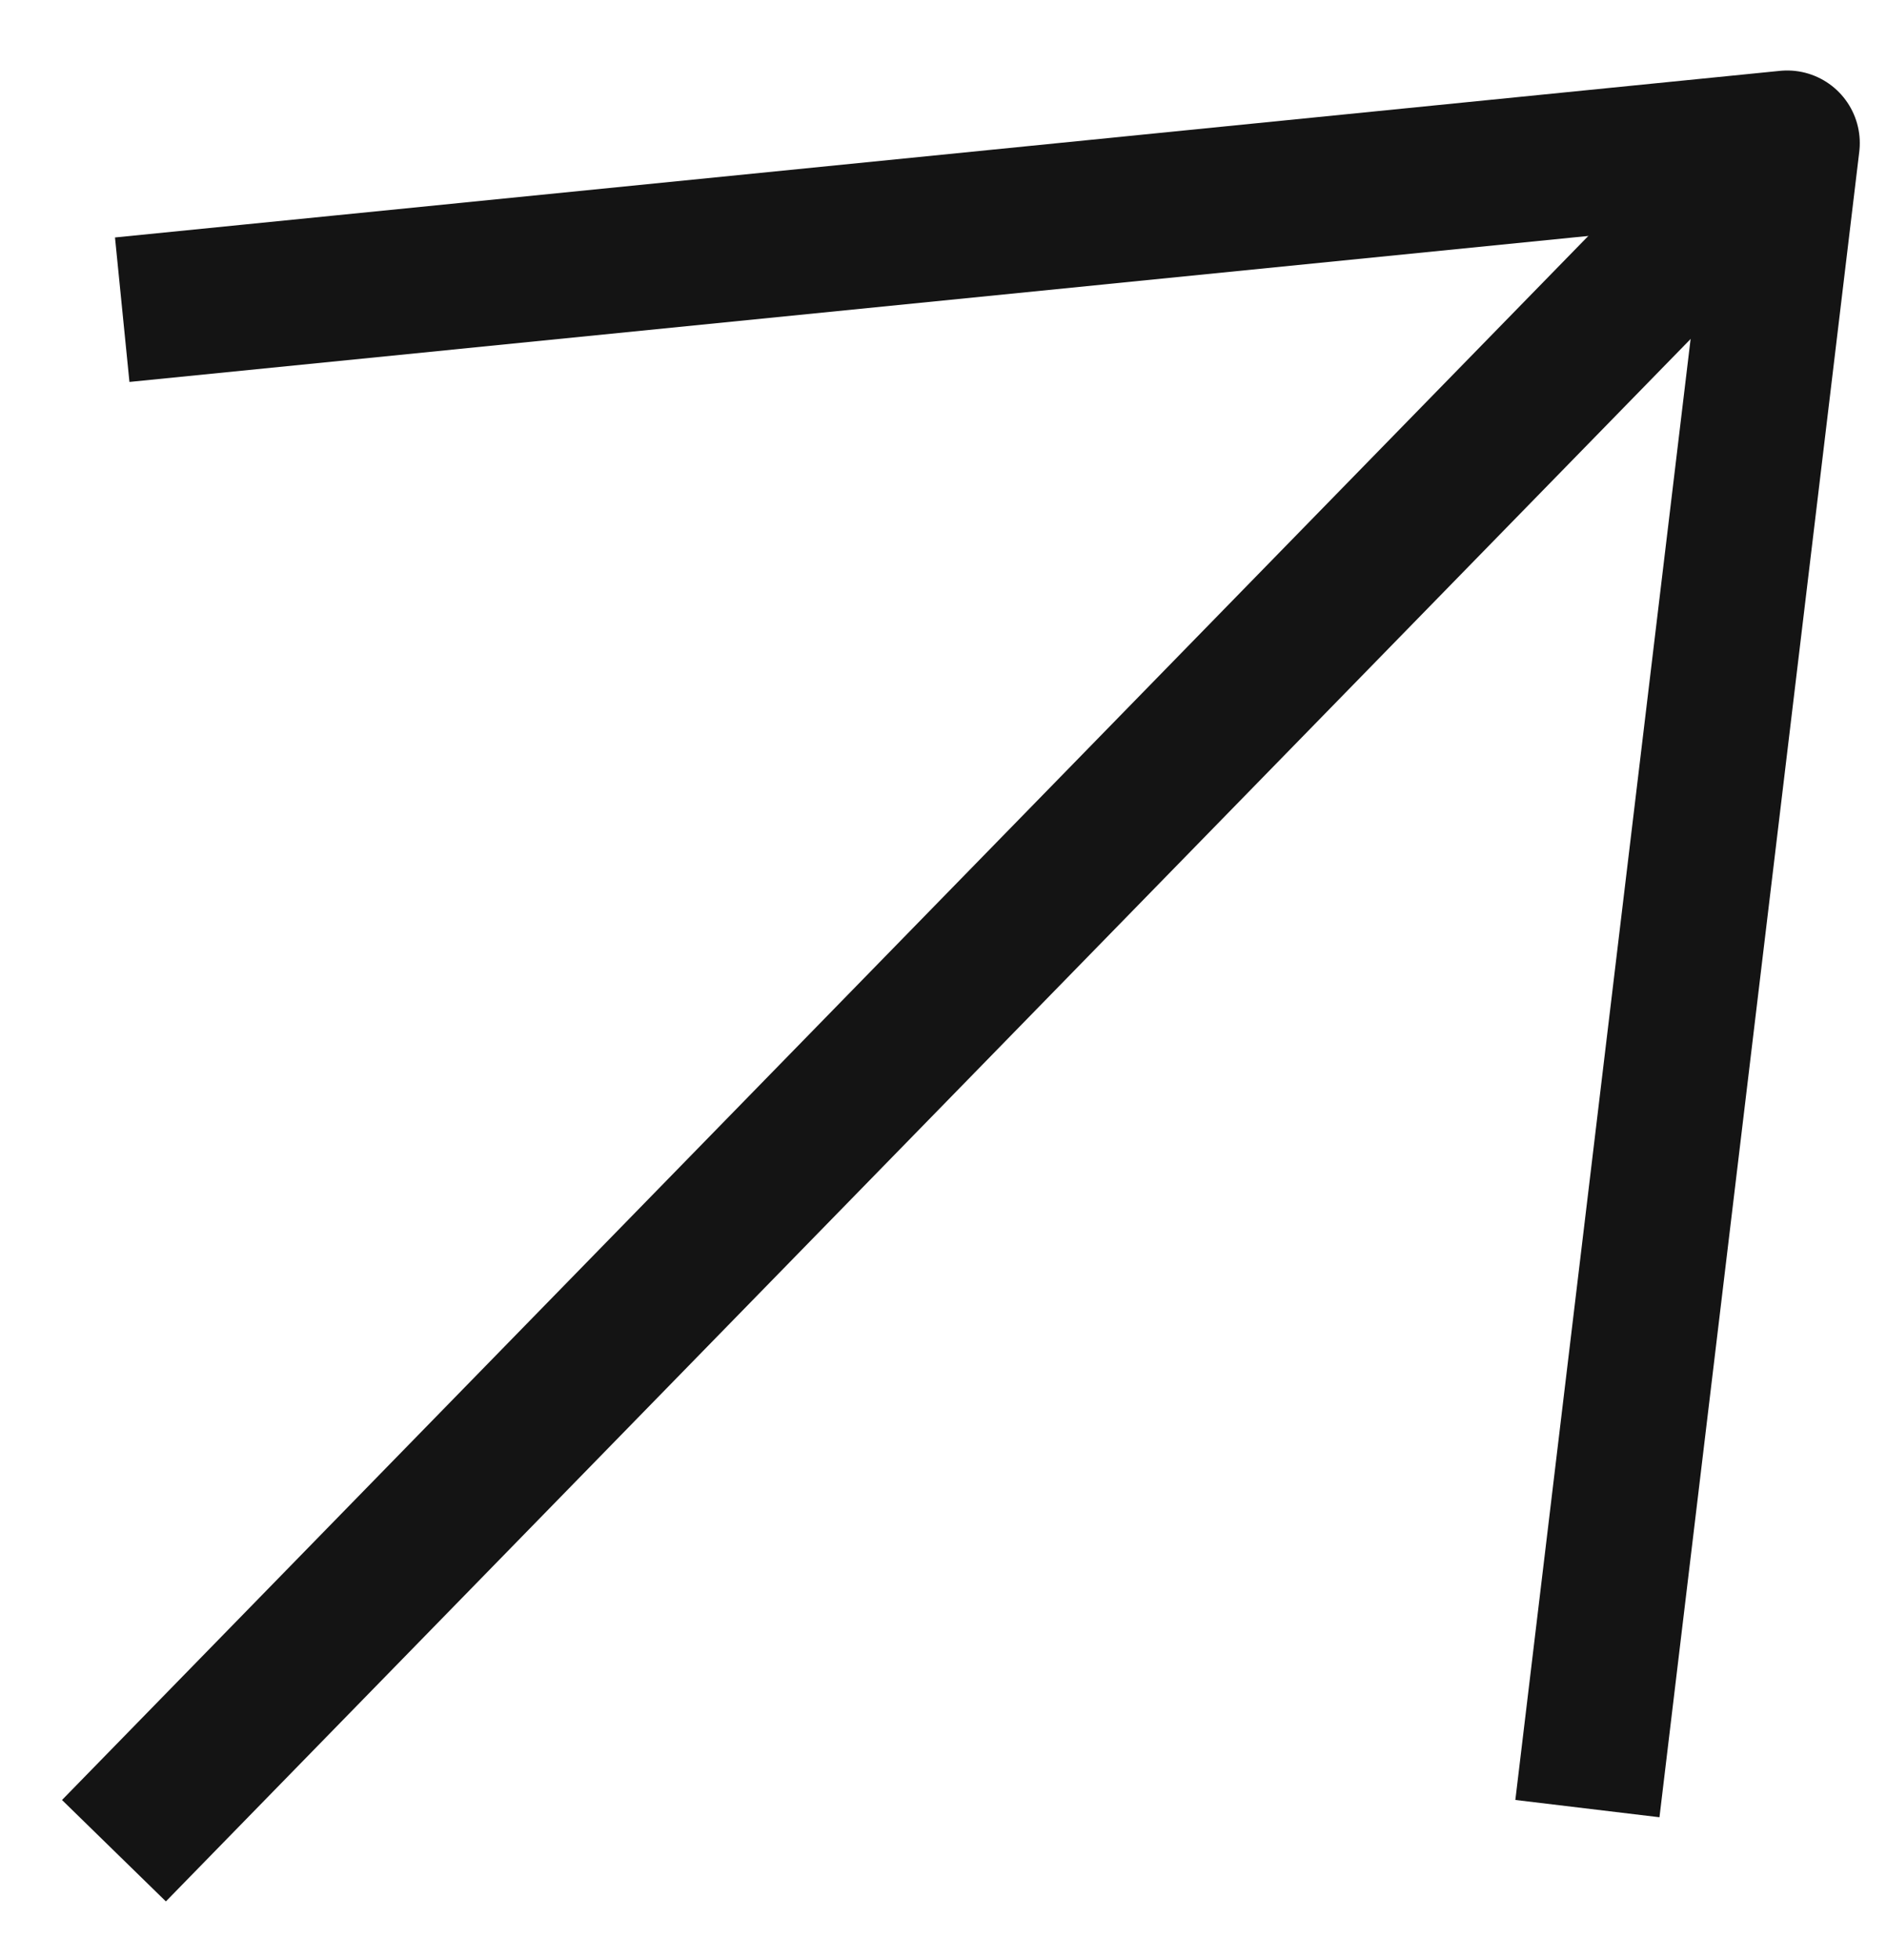
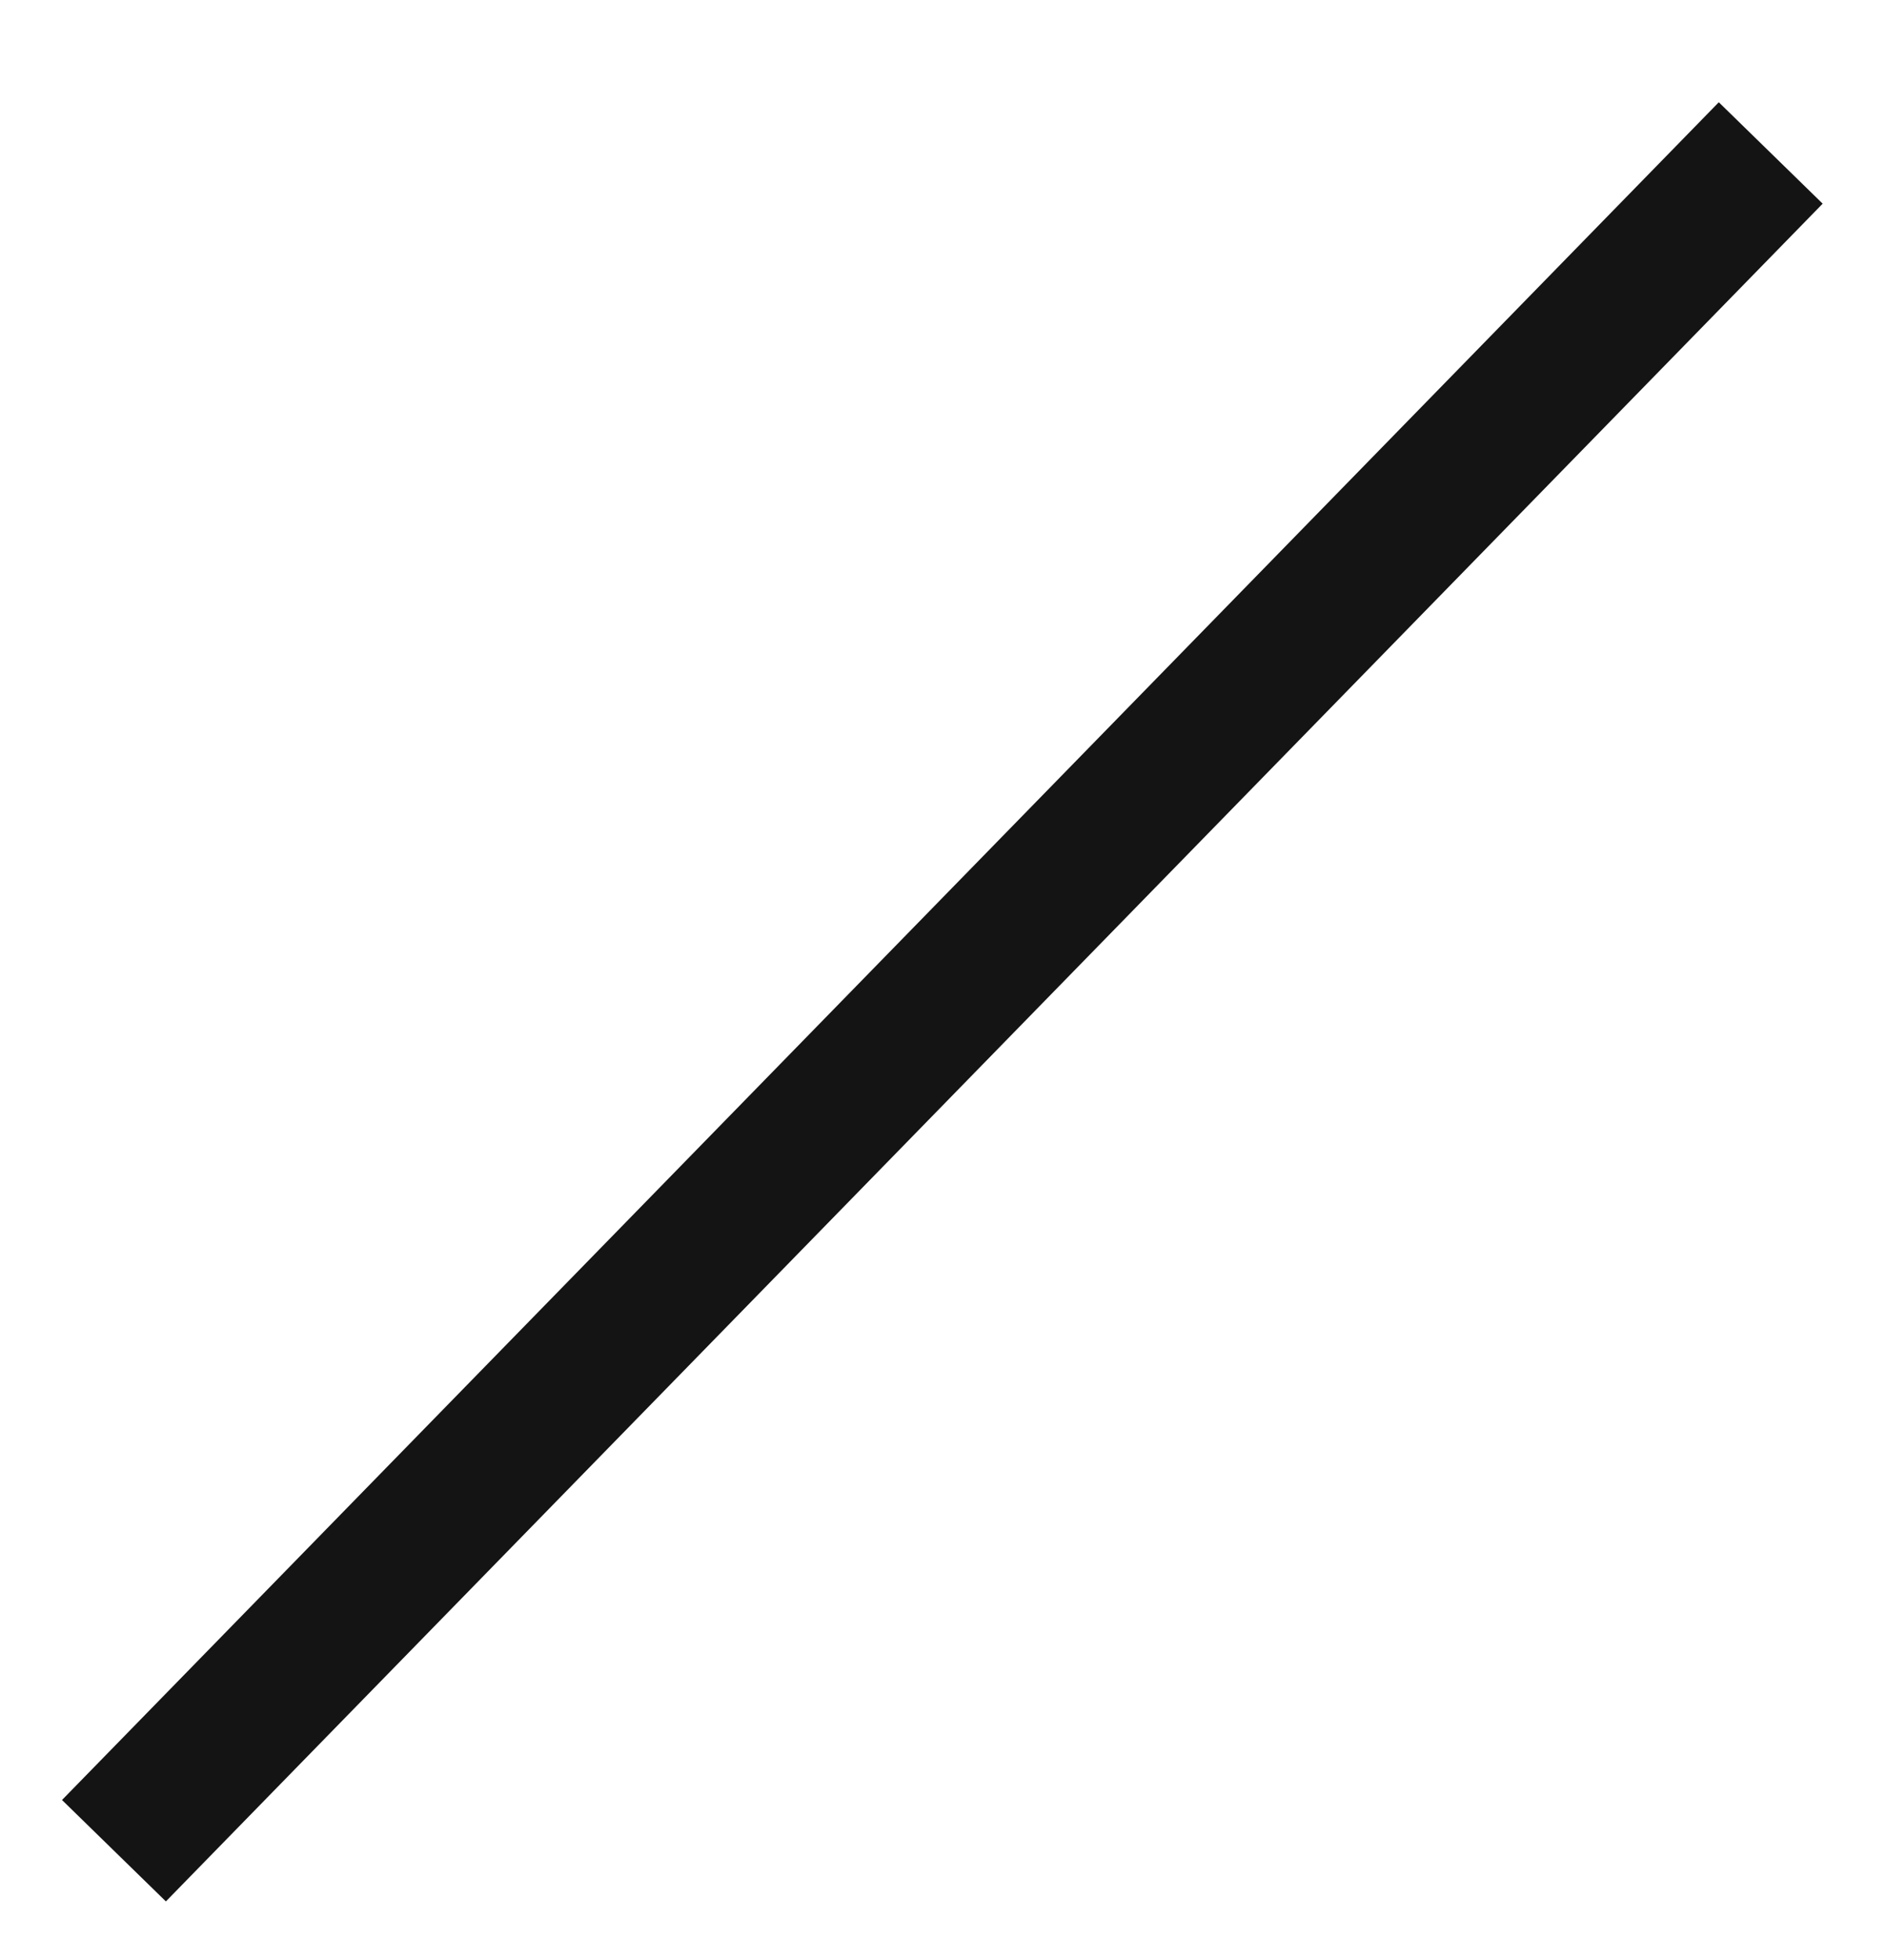
<svg xmlns="http://www.w3.org/2000/svg" width="26" height="27" viewBox="0 0 26 27" fill="none">
  <path d="M1.57 25.493L24.398 2.107" stroke="#141414" stroke-width="2" stroke-linejoin="round" />
-   <path d="M1.684 4.266L24.625 1.971L21.872 24.913" stroke="#141414" stroke-width="2" stroke-linejoin="round" />
</svg>